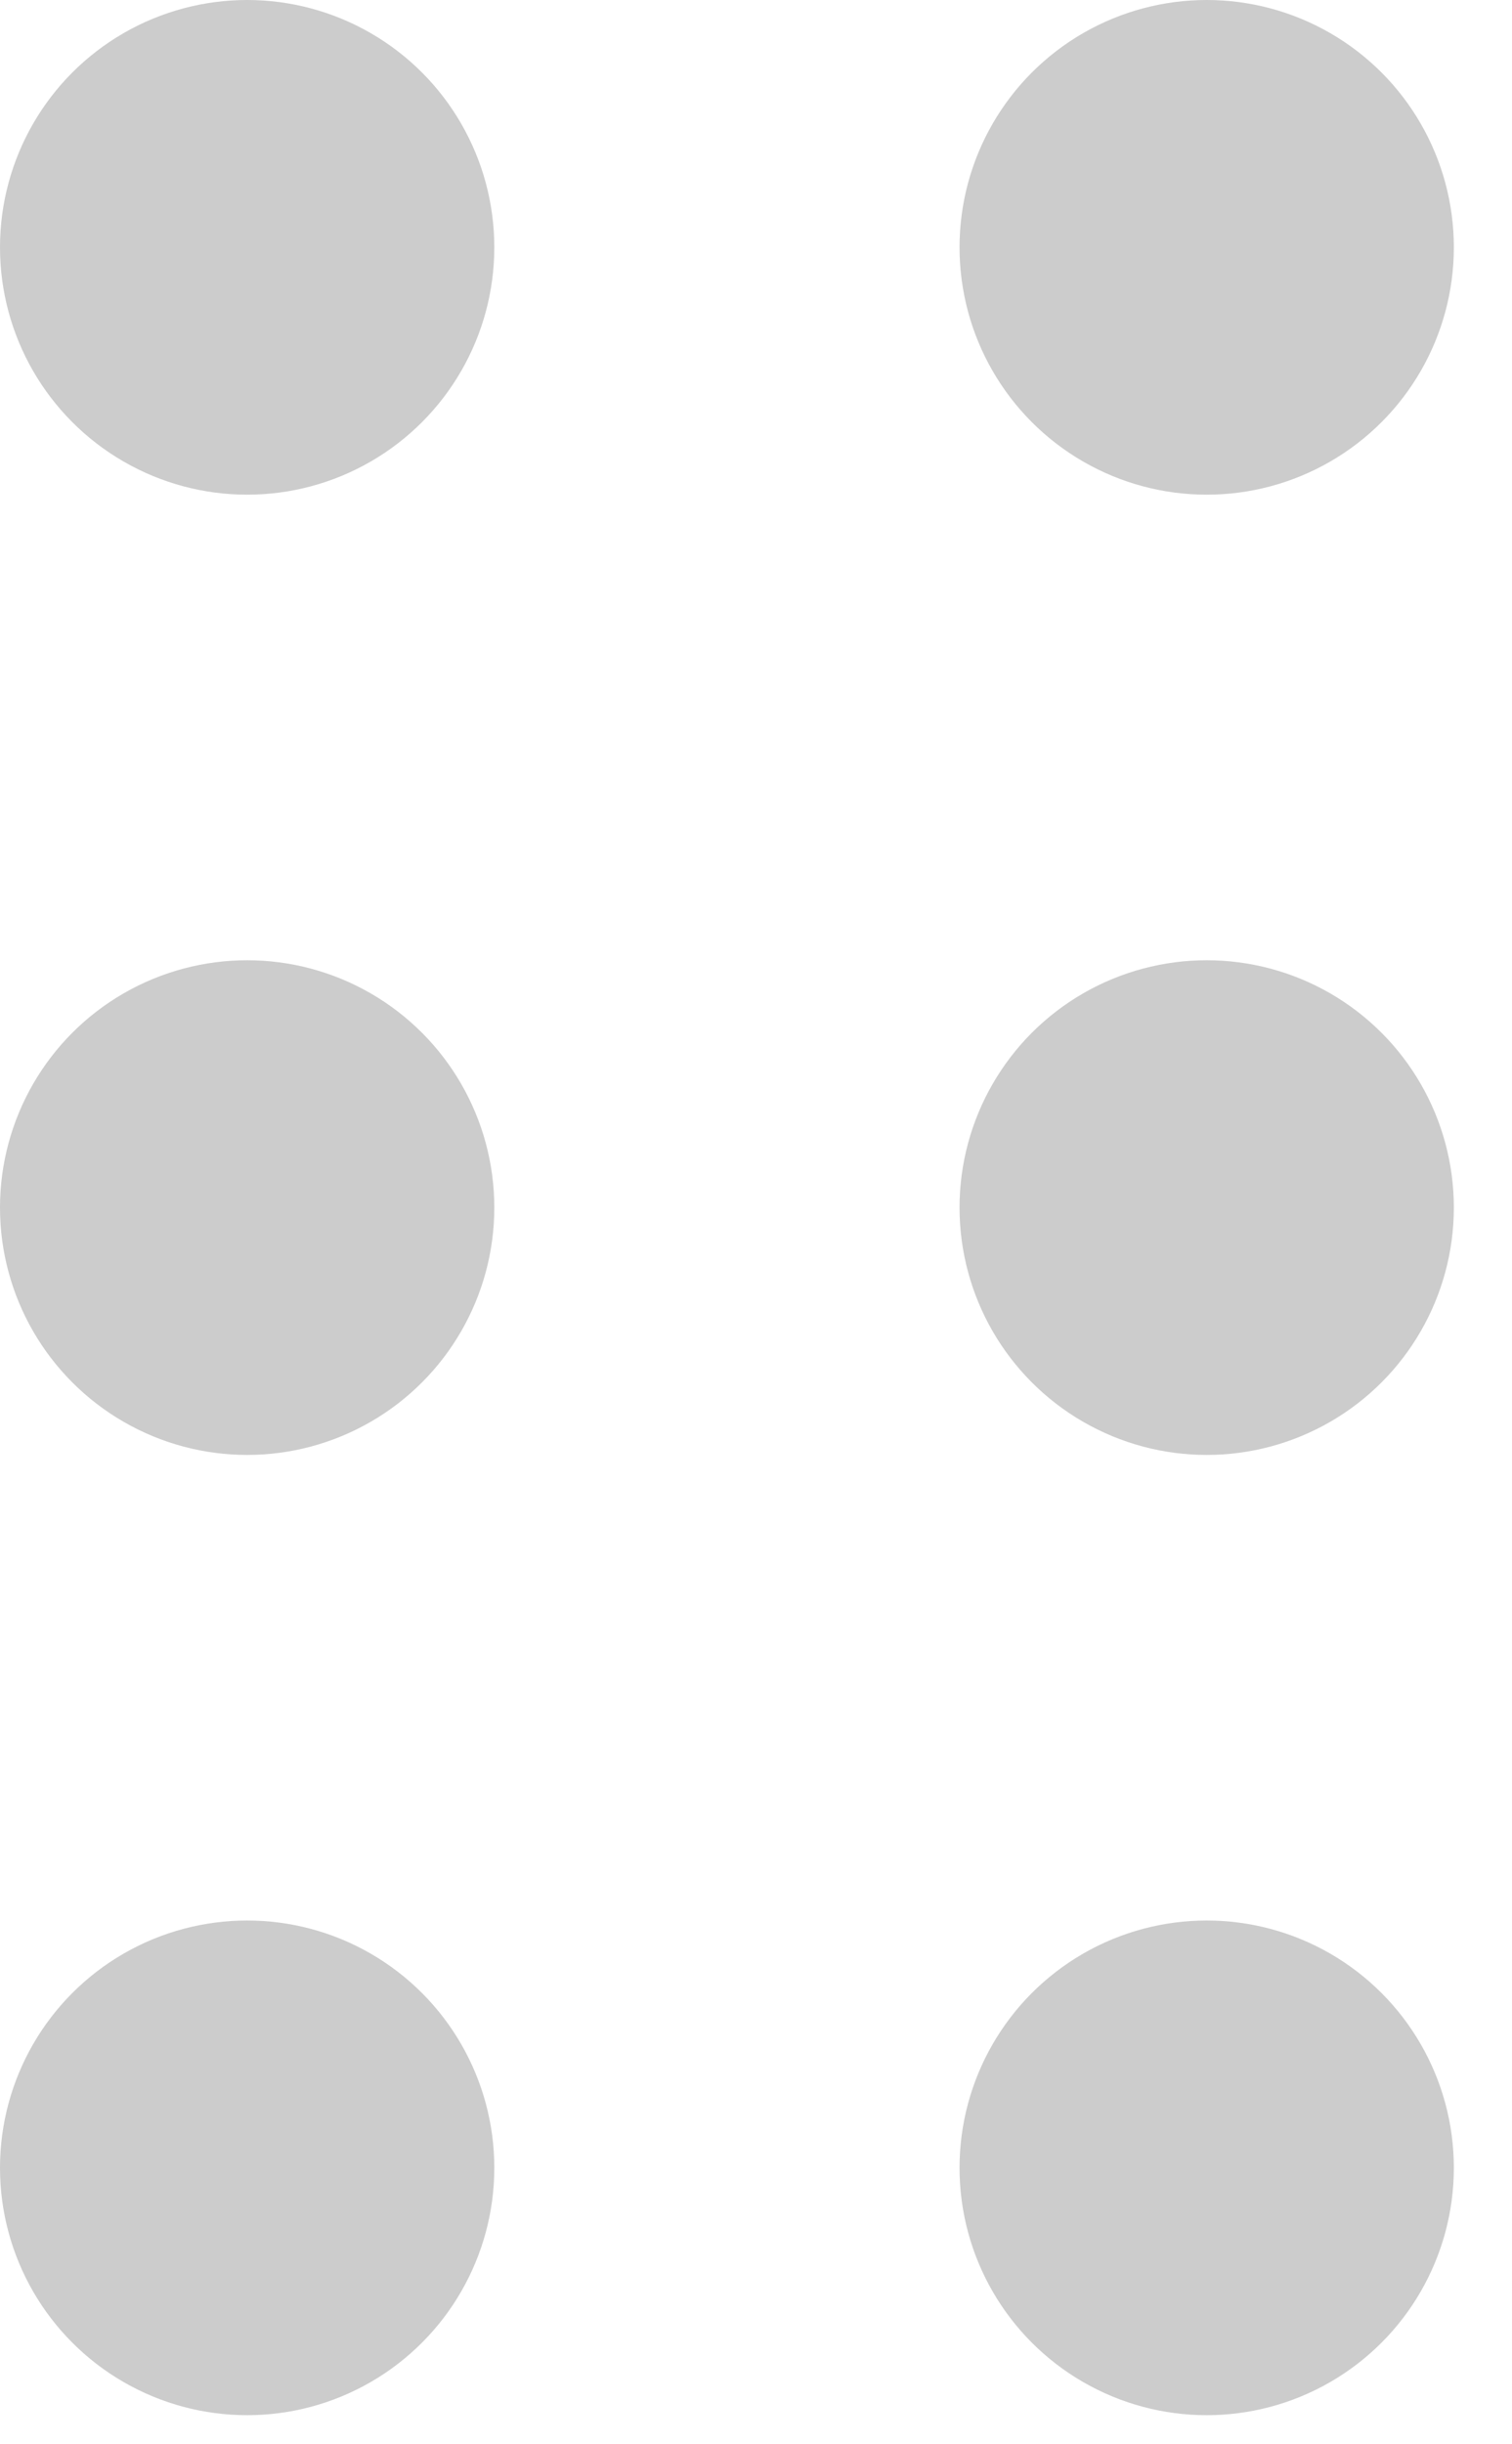
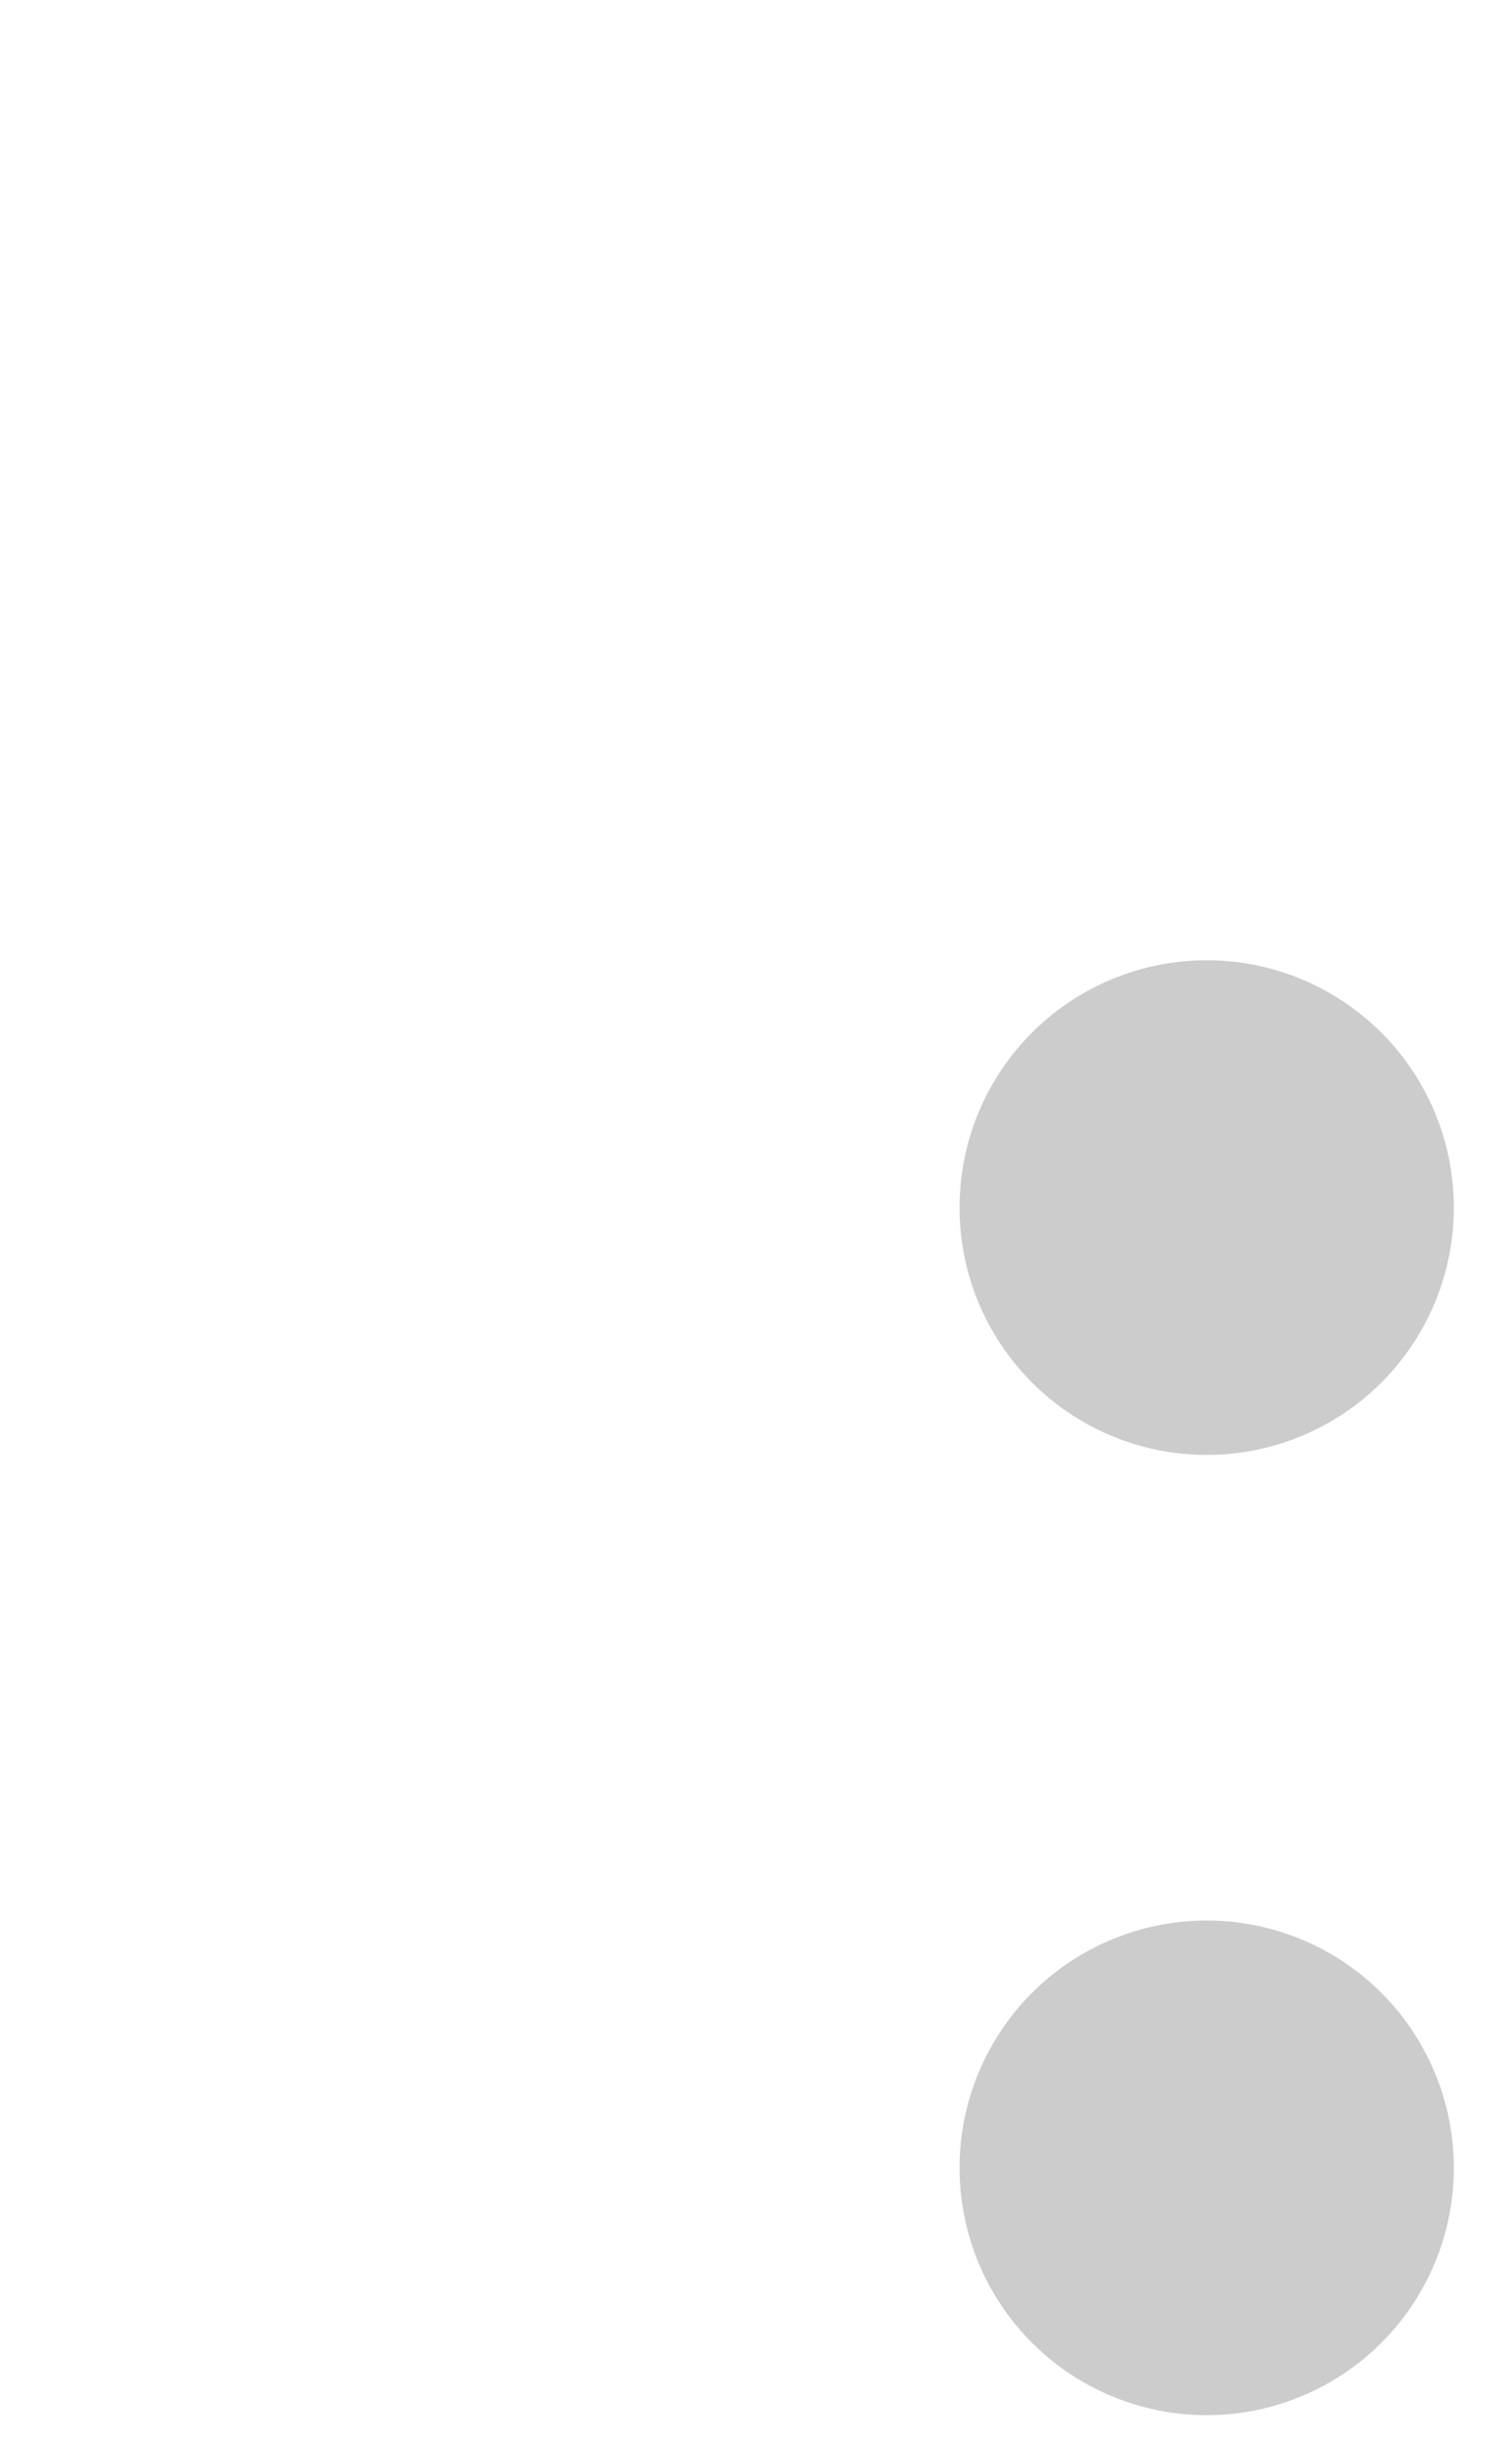
<svg xmlns="http://www.w3.org/2000/svg" width="13" height="21" viewBox="0 0 13 21" fill="none">
-   <circle cx="2.125" cy="2.125" r="2.125" fill="#CCCCCC" />
-   <circle cx="2.125" cy="10.375" r="2.125" fill="#CCCCCC" />
-   <circle cx="2.125" cy="18.625" r="2.125" fill="#CCCCCC" />
  <circle cx="10.375" cy="10.375" r="2.125" fill="#CCCCCC" />
-   <circle cx="10.375" cy="2.125" r="2.125" fill="#CCCCCC" />
  <circle cx="10.375" cy="18.625" r="2.125" fill="#CCCCCC" />
</svg>